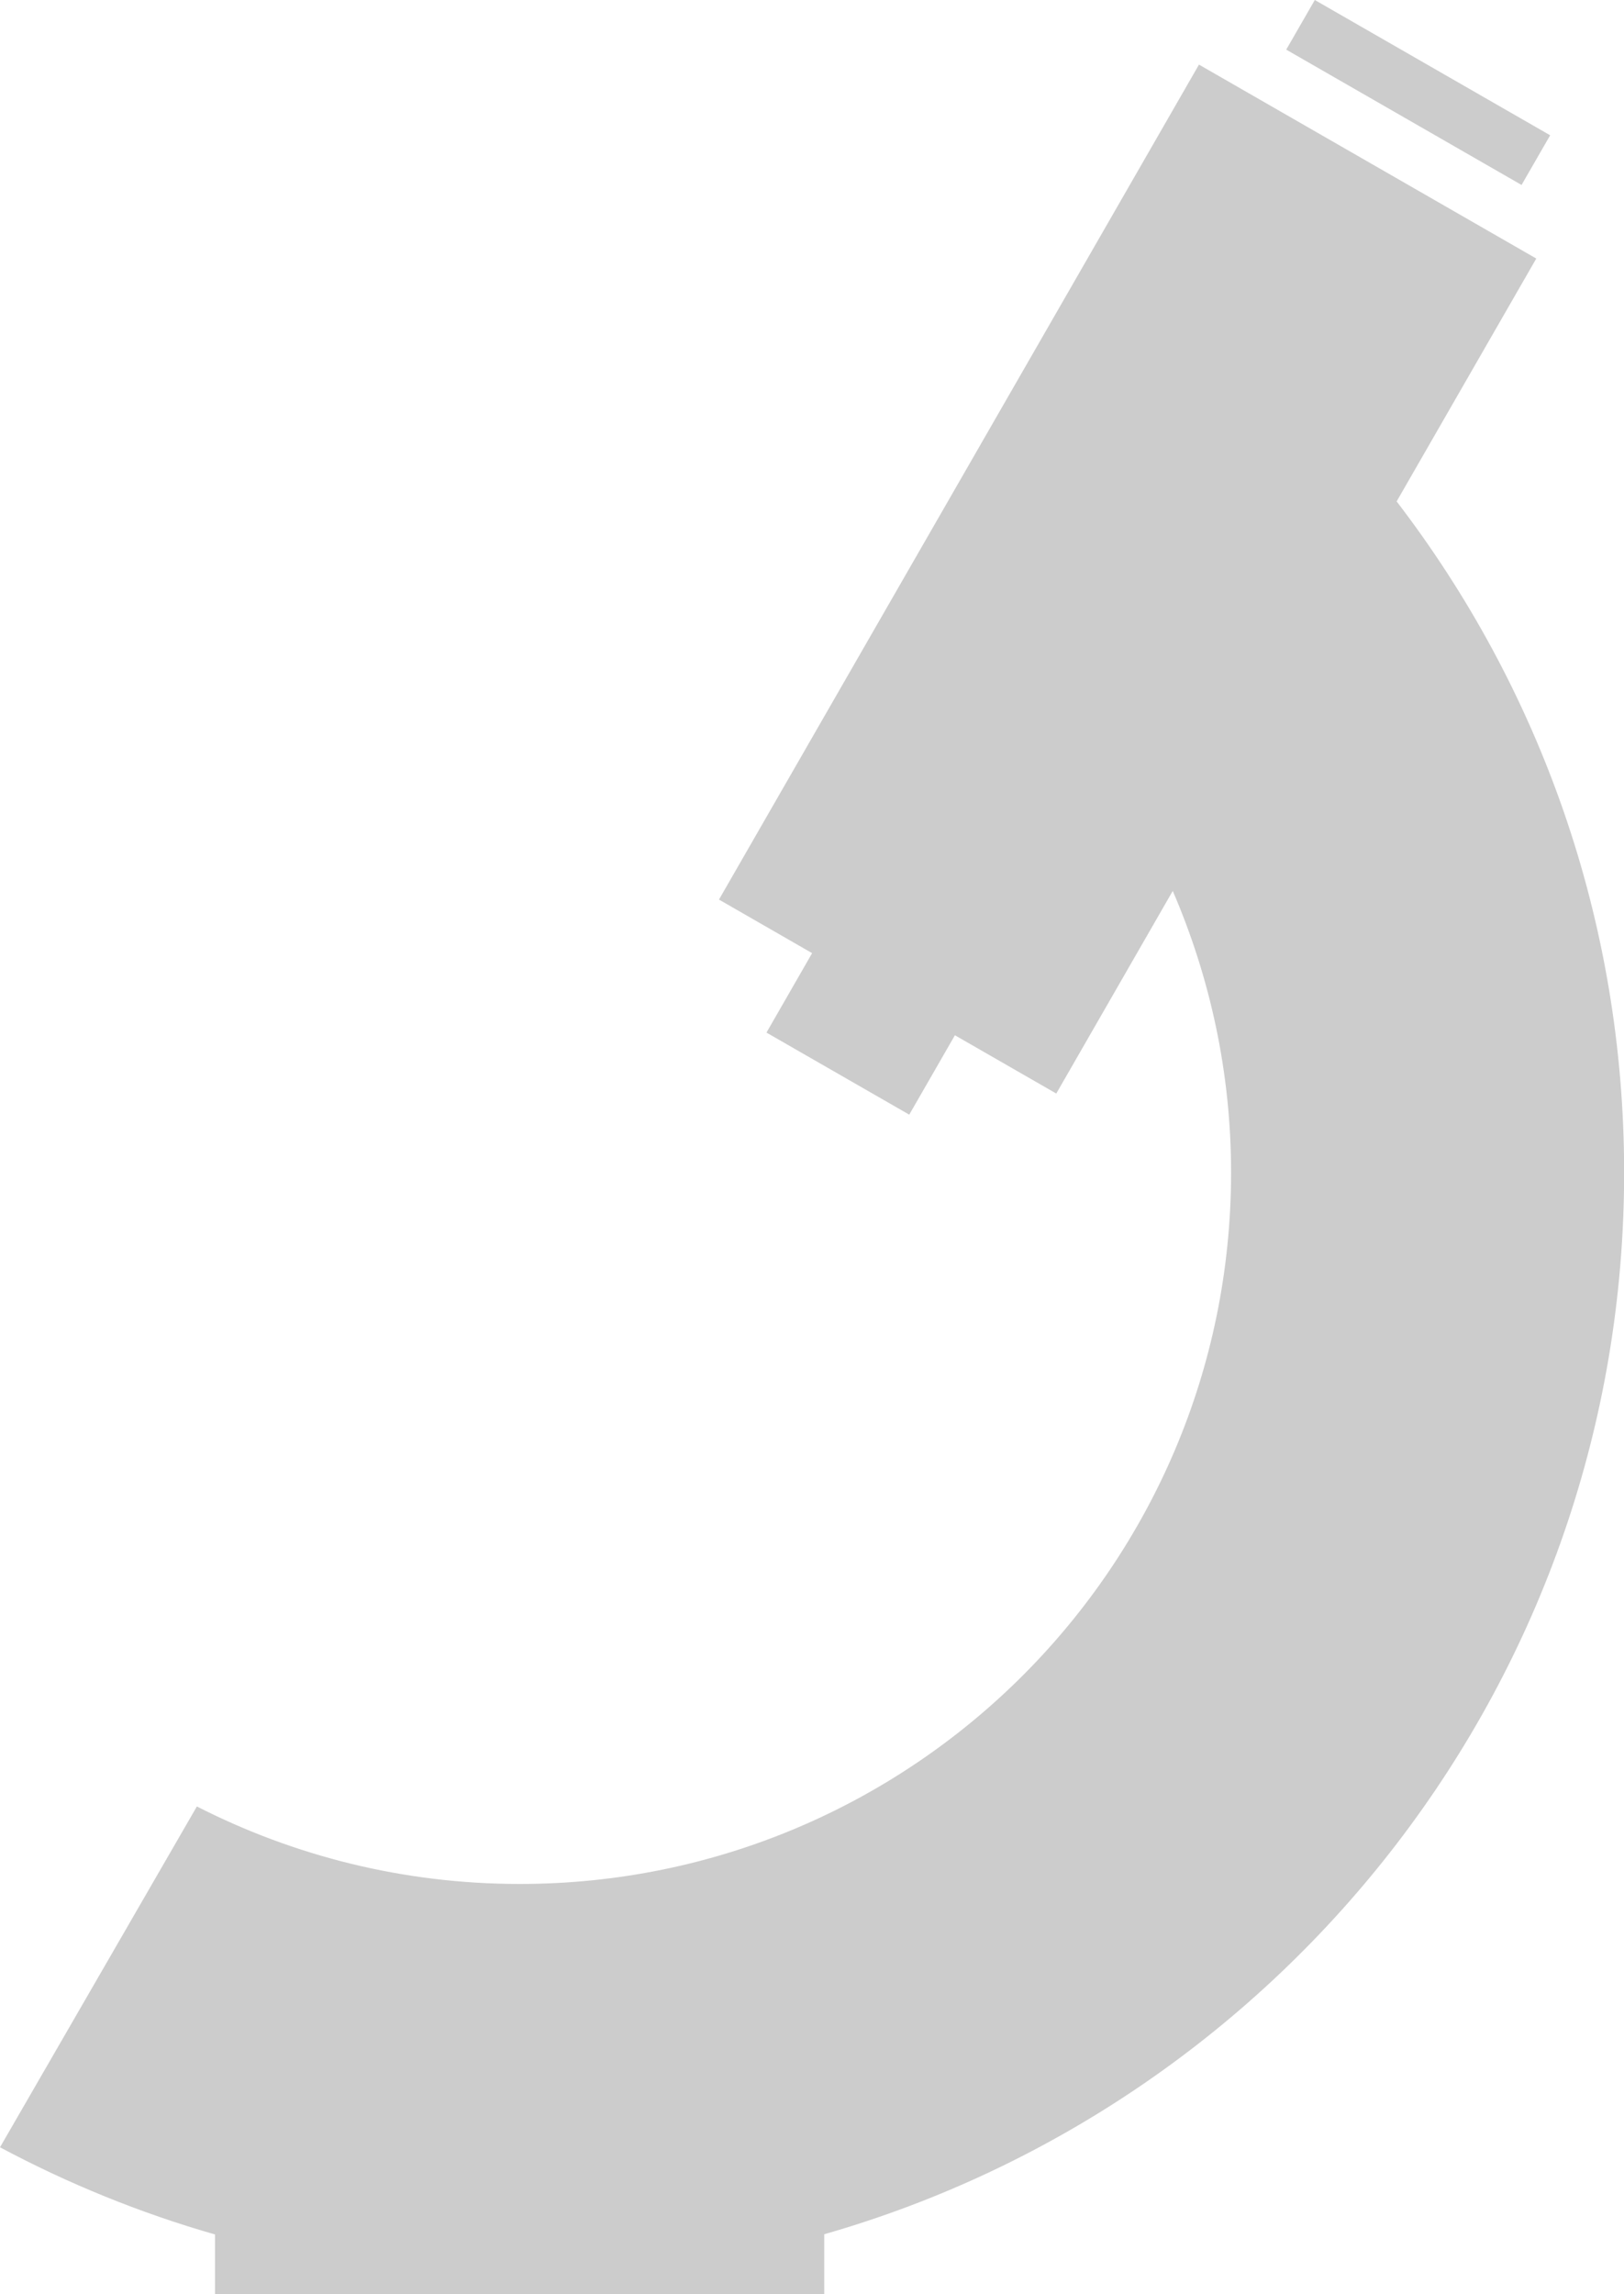
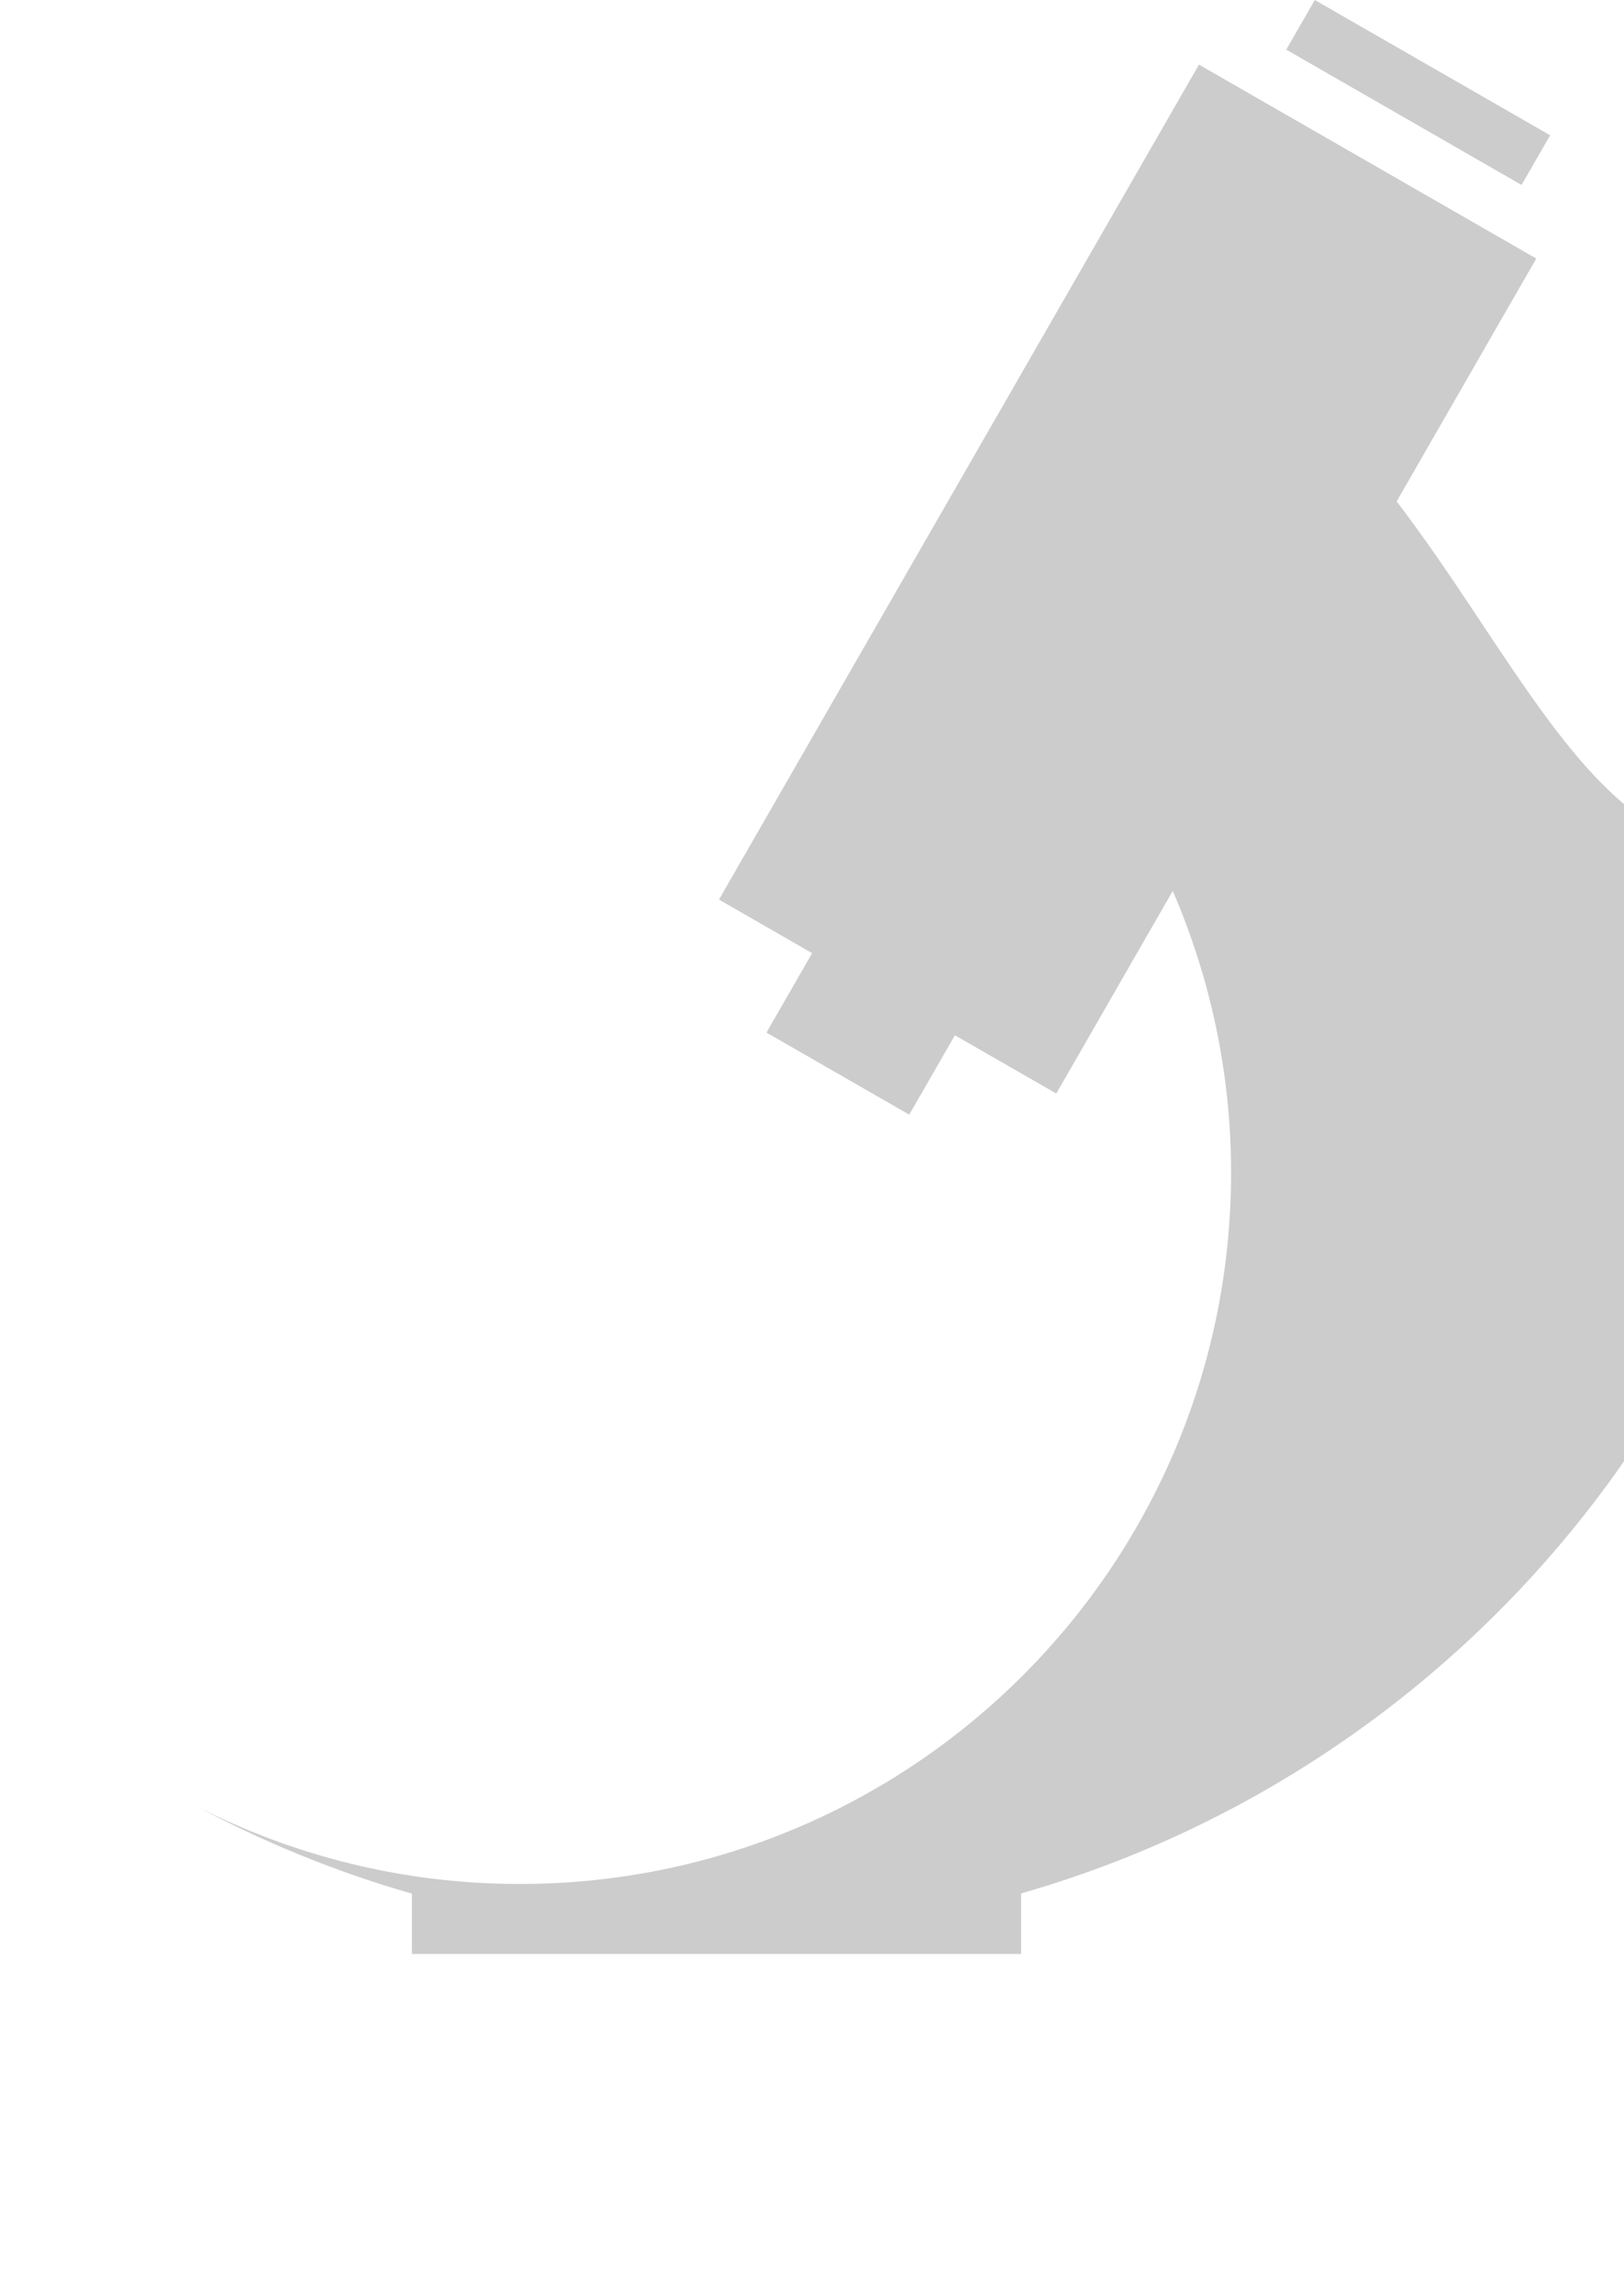
<svg xmlns="http://www.w3.org/2000/svg" version="1.1" x="0px" y="0px" width="788px" height="1113px" viewBox="0 0 788 1113" overflow="visible" enable-background="new 0 0 788 1113" xml:space="preserve">
  <defs>
</defs>
-   <path fill-rule="evenodd" clip-rule="evenodd" fill="#CCCCCC" d="M752.171,65.638L637.972,0l-13.868,24.079l114.186,65.659  L752.171,65.638z M677.681,243.271l67.754-117.837L581.767,31.348L348.863,436.444l45.189,25.991l-22.142,38.549l69.276,39.811  l22.154-38.521l49.19,28.276l56.511-98.296c18.088,41.906,28.306,88.045,28.306,136.619c0,190.615-154.571,345.166-345.198,345.166  c-56.418,0-109.607-13.623-156.625-37.606L0,1041.792c32.89,17.568,67.809,31.833,104.343,42.303v29.266h295.593v-29.375  c224.086-64.17,388.129-270.429,388.129-515.126C788.064,446.341,746.875,333.513,677.681,243.271" />
+   <path fill-rule="evenodd" clip-rule="evenodd" fill="#CCCCCC" d="M752.171,65.638L637.972,0l-13.868,24.079l114.186,65.659  L752.171,65.638z M677.681,243.271l67.754-117.837L581.767,31.348L348.863,436.444l45.189,25.991l-22.142,38.549l69.276,39.811  l22.154-38.521l49.19,28.276l56.511-98.296c18.088,41.906,28.306,88.045,28.306,136.619c0,190.615-154.571,345.166-345.198,345.166  c-56.418,0-109.607-13.623-156.625-37.606c32.89,17.568,67.809,31.833,104.343,42.303v29.266h295.593v-29.375  c224.086-64.17,388.129-270.429,388.129-515.126C788.064,446.341,746.875,333.513,677.681,243.271" />
</svg>